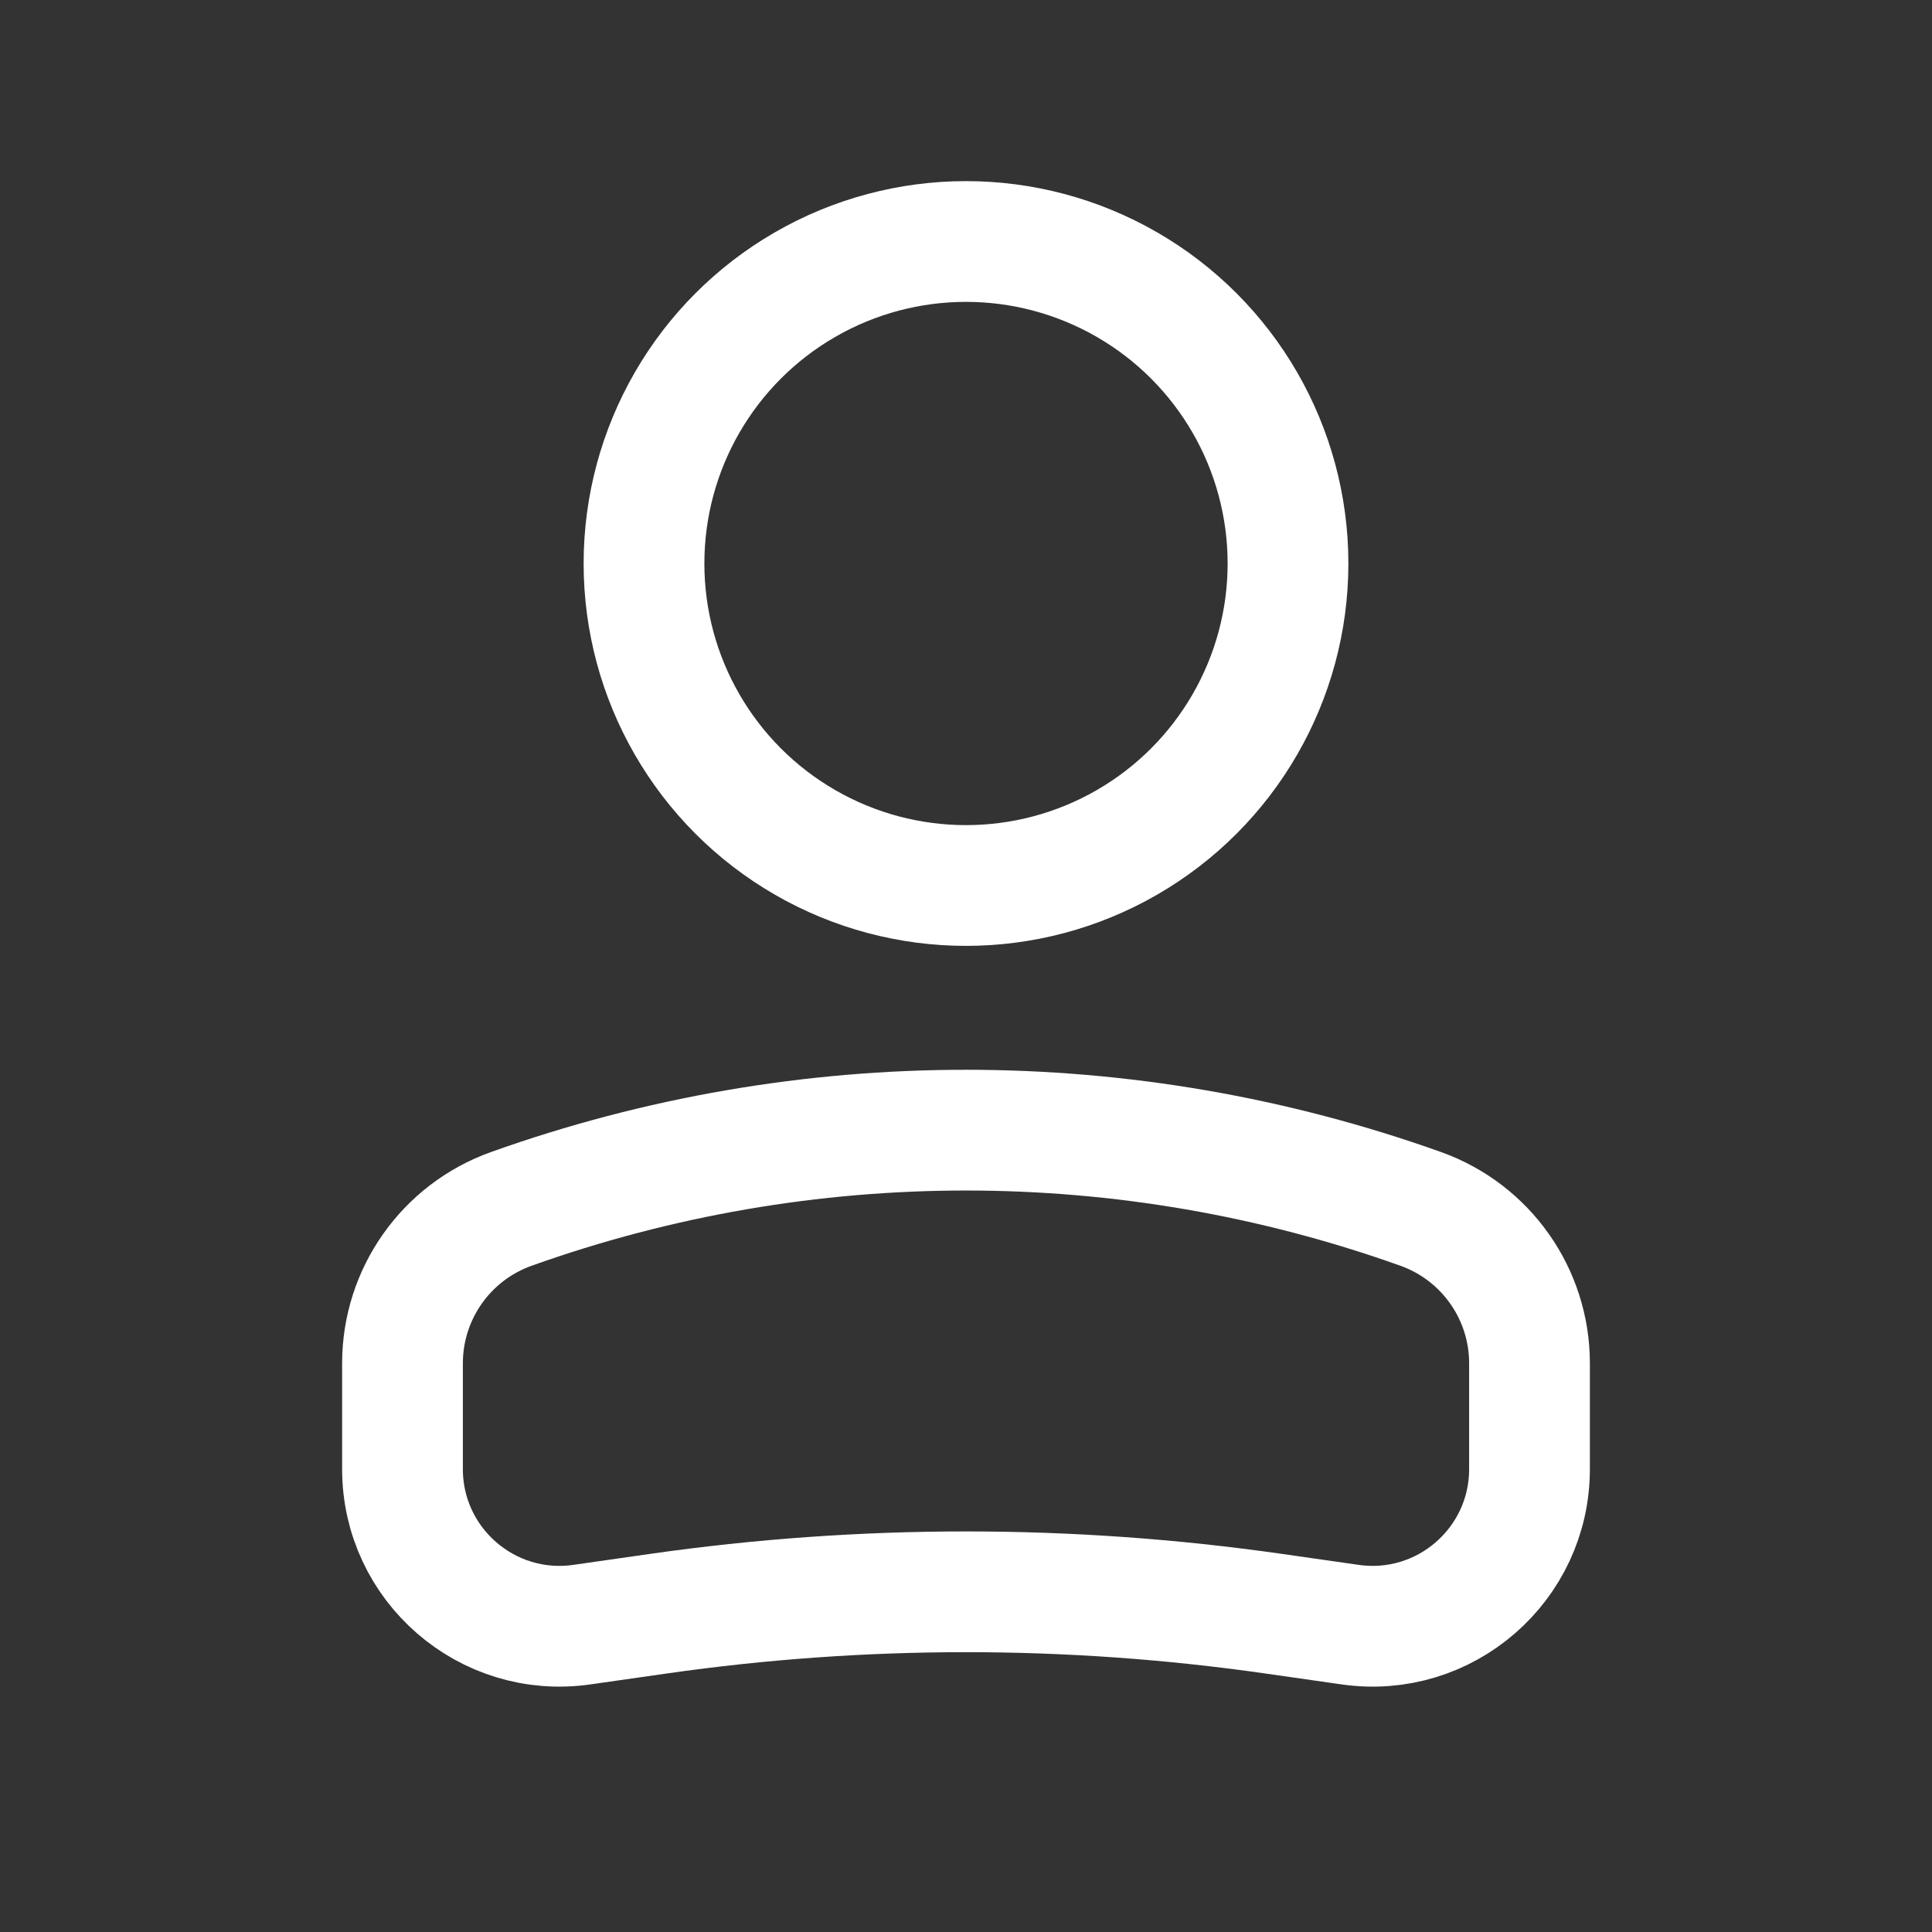
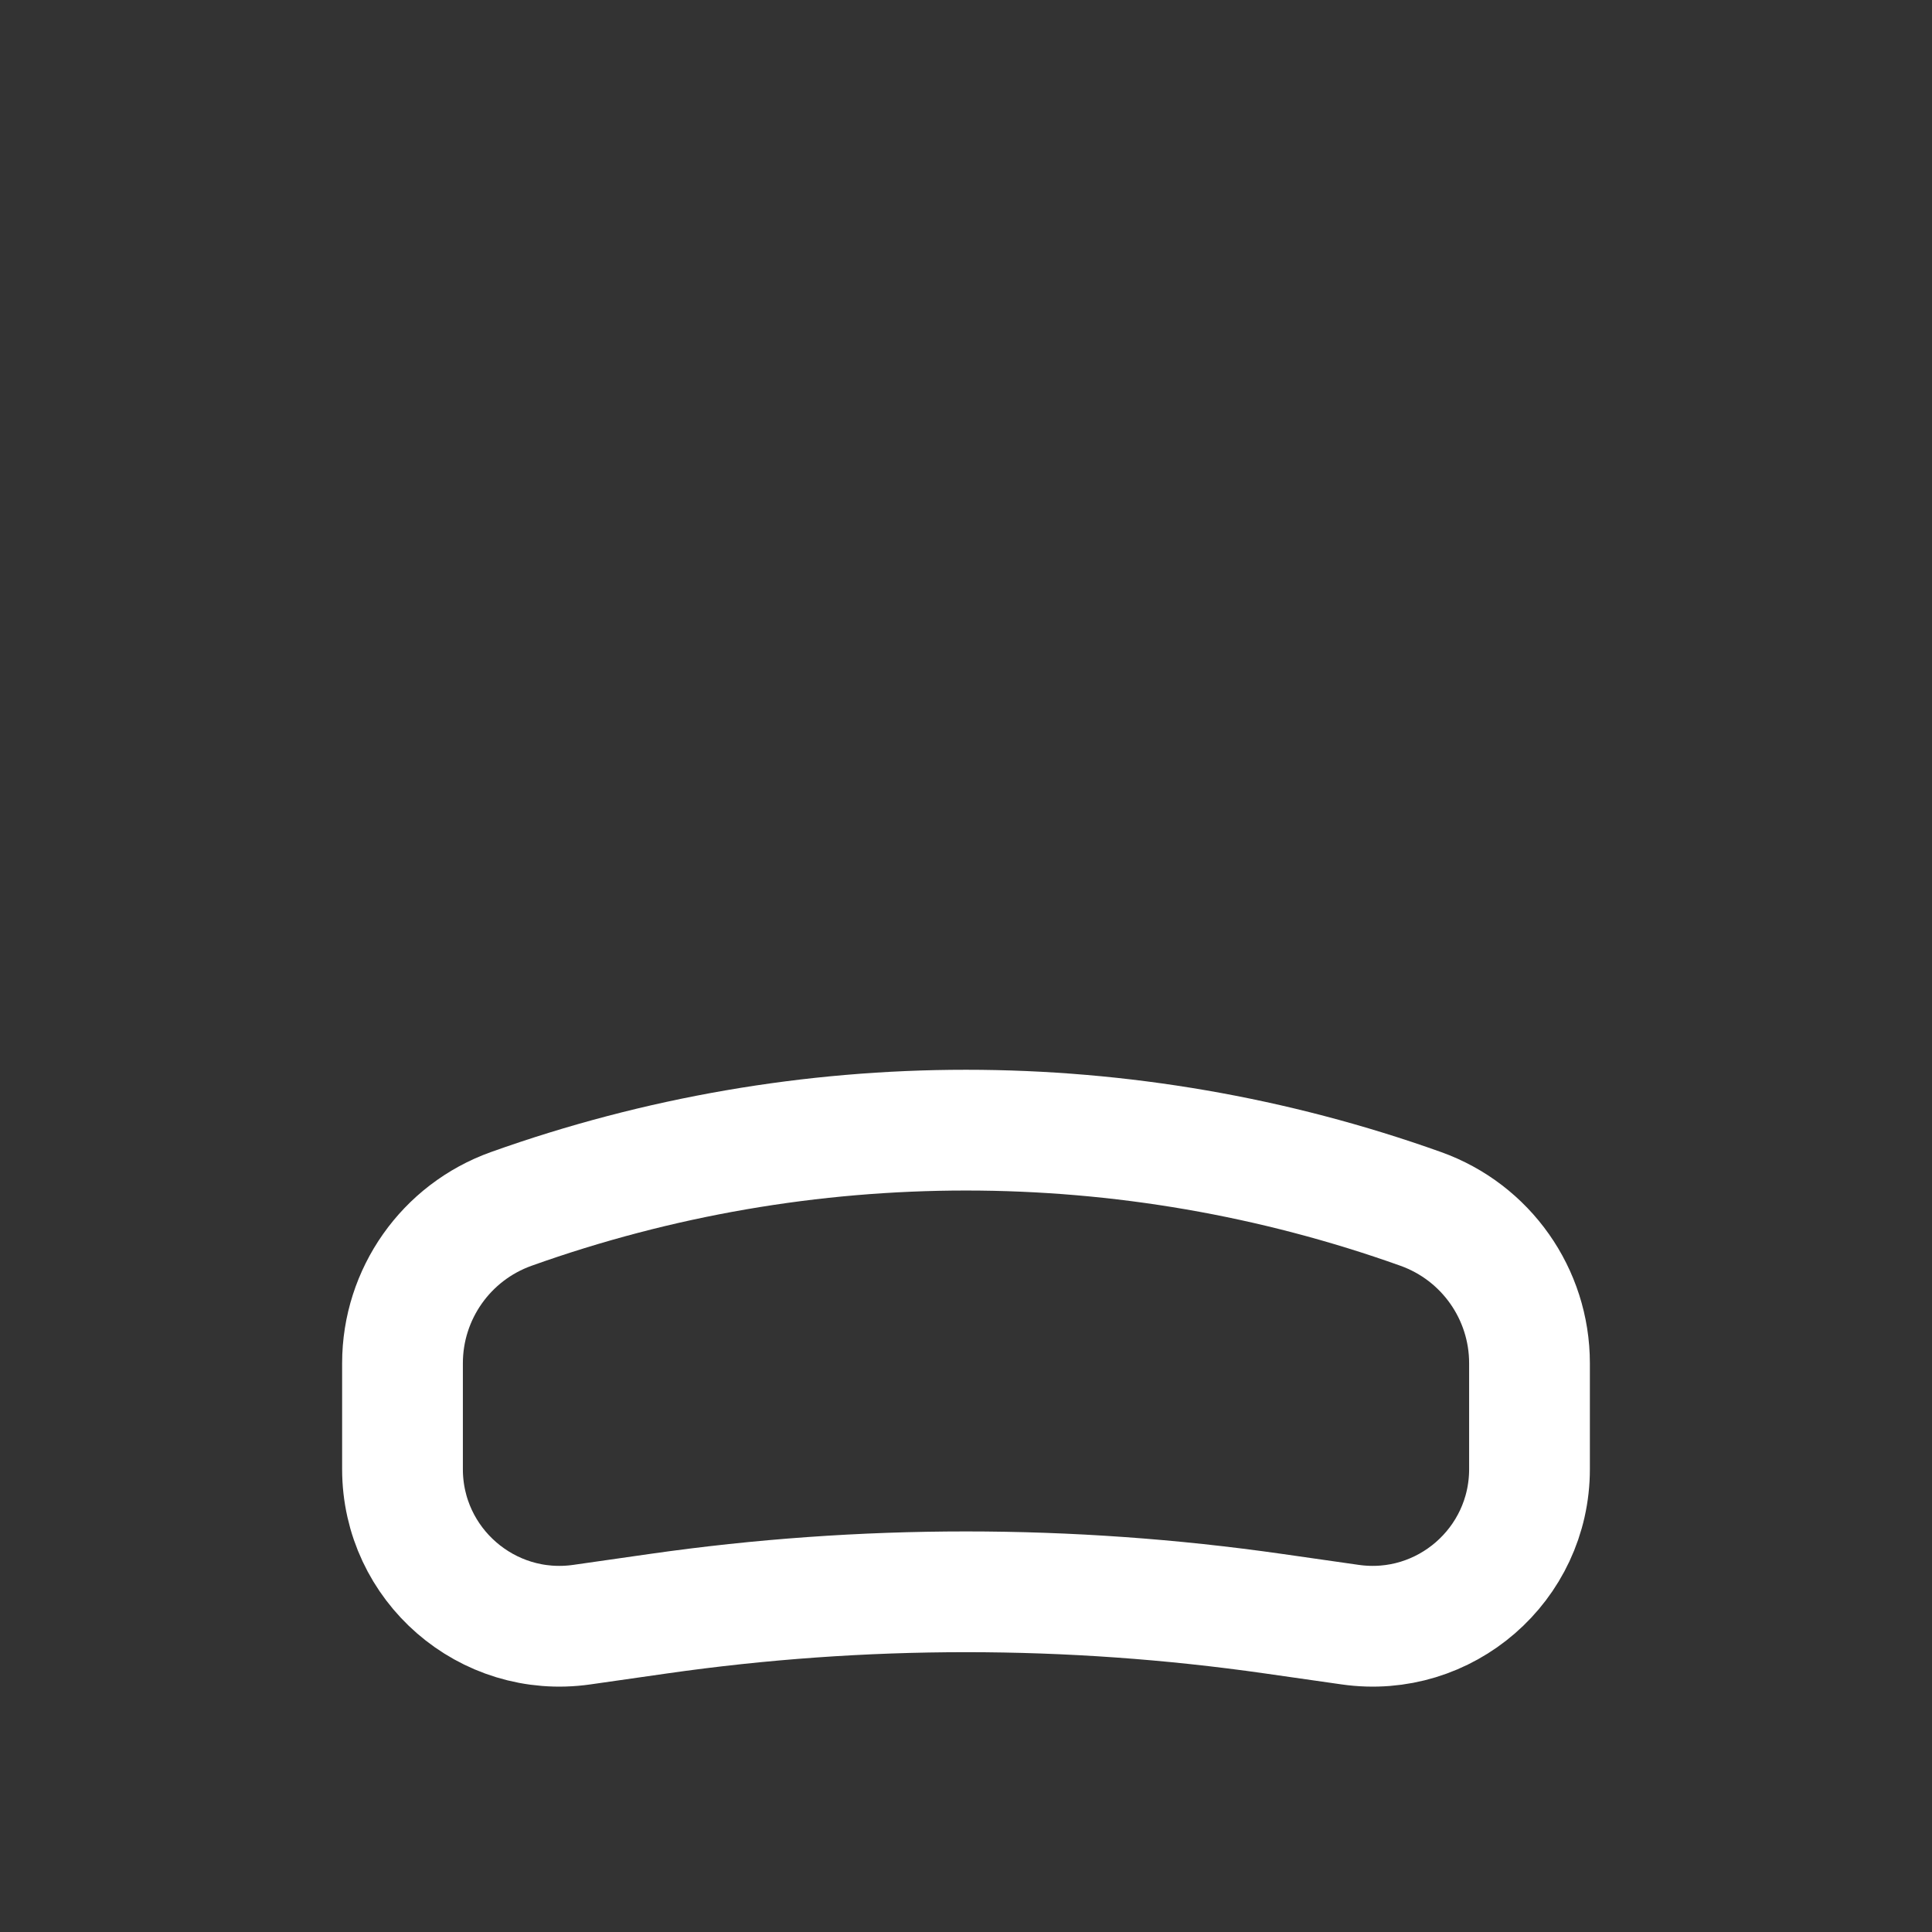
<svg xmlns="http://www.w3.org/2000/svg" width="48" height="48" viewBox="0 0 48 48" fill="none">
  <rect x="0" y="0" width="48" height="48" fill="#333333" stroke="none" />
-   <circle r="8" transform="matrix(-1 0 0 1 24 14)" stroke="white" stroke-width="3" />
-   <path d="M10 33.869C10 32.149 11.082 30.614 12.702 30.035V30.035C20.008 27.426 27.992 27.426 35.298 30.035V30.035C36.918 30.614 38 32.149 38 33.869V36.5C38 38.875 35.897 40.7 33.546 40.364L31.637 40.091C26.571 39.367 21.429 39.367 16.363 40.091L14.454 40.364C12.103 40.7 10 38.875 10 36.5V33.869Z" stroke="white" stroke-width="3" />
+   <path d="M10 33.869C10 32.149 11.082 30.614 12.702 30.035V30.035C20.008 27.426 27.992 27.426 35.298 30.035C36.918 30.614 38 32.149 38 33.869V36.5C38 38.875 35.897 40.7 33.546 40.364L31.637 40.091C26.571 39.367 21.429 39.367 16.363 40.091L14.454 40.364C12.103 40.7 10 38.875 10 36.5V33.869Z" stroke="white" stroke-width="3" />
</svg>